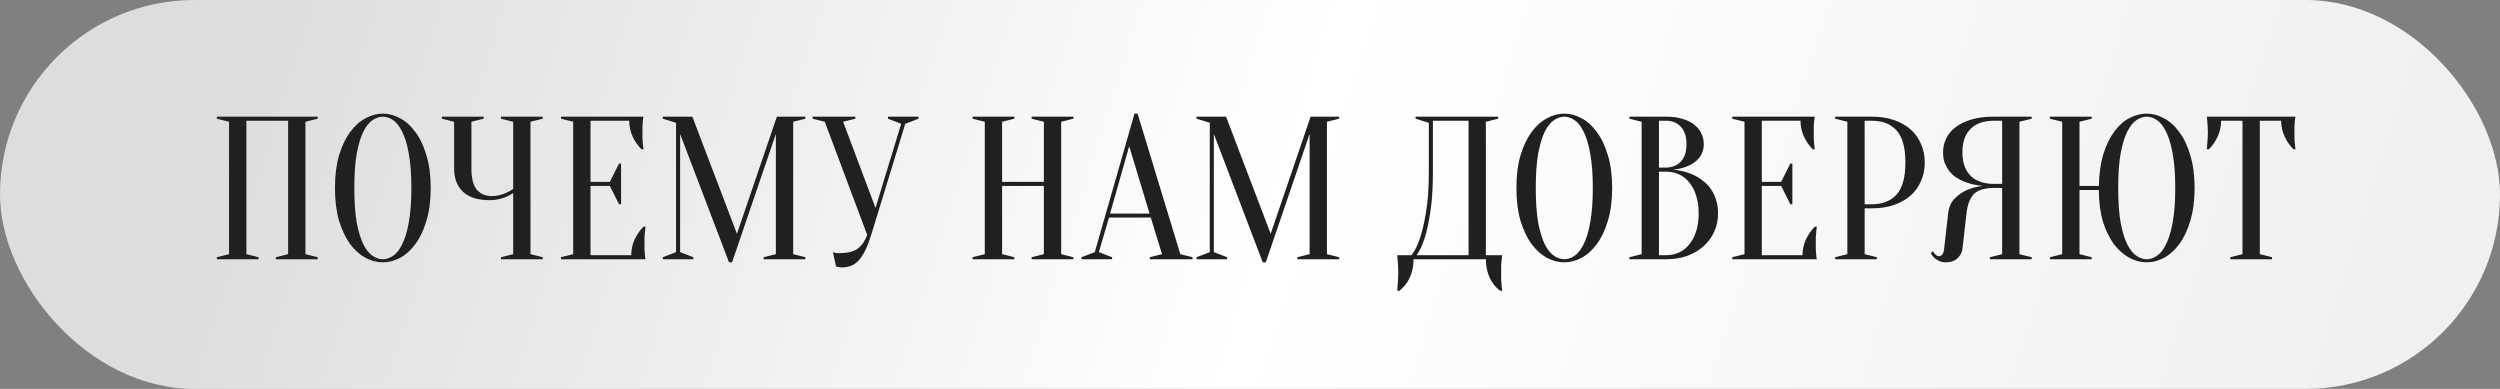
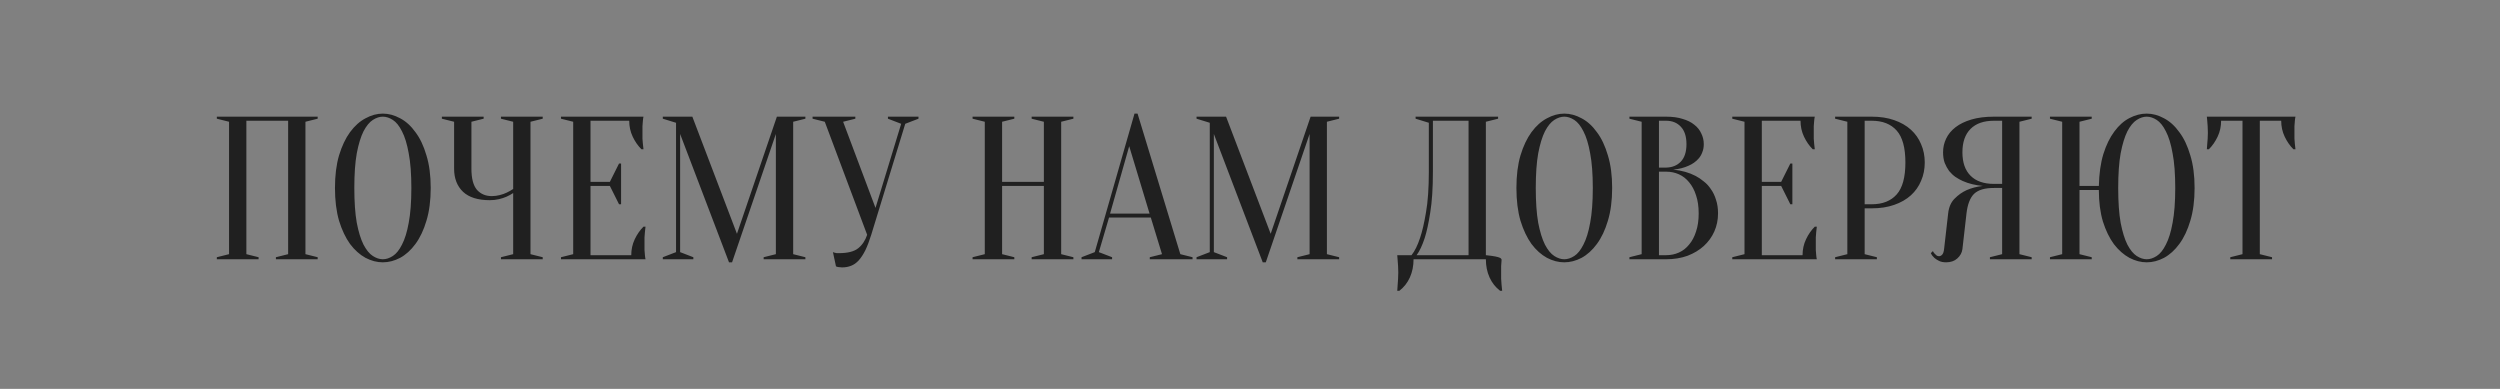
<svg xmlns="http://www.w3.org/2000/svg" width="270" height="42" viewBox="0 0 270 42" fill="none">
  <rect x="0" y="0" width="270" height="42" fill="#808080" stroke="none" />
-   <rect width="270" height="42" rx="21" fill="url(#paint0_linear_50_18)" />
-   <path d="M27.928 27.78V28H23.418V27.78L24.738 27.45V13.15L23.418 12.82V12.6H34.308V12.82L32.988 13.15V27.45L34.308 27.78V28H29.798V27.78L31.118 27.45V13.04H26.608V27.45L27.928 27.78ZM46.517 20.3C46.517 21.649 46.363 22.83 46.055 23.842C45.761 24.839 45.365 25.675 44.867 26.35C44.383 27.01 43.833 27.509 43.217 27.846C42.601 28.169 41.977 28.33 41.347 28.33C40.716 28.33 40.093 28.169 39.477 27.846C38.861 27.509 38.303 27.01 37.805 26.35C37.321 25.675 36.925 24.839 36.617 23.842C36.324 22.83 36.177 21.649 36.177 20.3C36.177 18.951 36.324 17.777 36.617 16.78C36.925 15.768 37.321 14.932 37.805 14.272C38.303 13.597 38.861 13.099 39.477 12.776C40.093 12.439 40.716 12.27 41.347 12.27C41.977 12.27 42.601 12.439 43.217 12.776C43.833 13.099 44.383 13.597 44.867 14.272C45.365 14.932 45.761 15.768 46.055 16.78C46.363 17.777 46.517 18.951 46.517 20.3ZM44.427 20.3C44.427 18.789 44.331 17.543 44.141 16.56C43.965 15.563 43.723 14.771 43.415 14.184C43.121 13.597 42.791 13.187 42.425 12.952C42.058 12.717 41.699 12.6 41.347 12.6C40.995 12.6 40.636 12.717 40.269 12.952C39.902 13.187 39.565 13.597 39.257 14.184C38.964 14.771 38.721 15.563 38.531 16.56C38.355 17.543 38.267 18.789 38.267 20.3C38.267 21.811 38.355 23.065 38.531 24.062C38.721 25.045 38.964 25.829 39.257 26.416C39.565 27.003 39.902 27.413 40.269 27.648C40.636 27.883 40.995 28 41.347 28C41.699 28 42.058 27.883 42.425 27.648C42.791 27.413 43.121 27.003 43.415 26.416C43.723 25.829 43.965 25.045 44.141 24.062C44.331 23.065 44.427 21.811 44.427 20.3ZM55.423 20.85C55.203 20.997 54.961 21.129 54.697 21.246C54.462 21.349 54.191 21.437 53.883 21.51C53.575 21.583 53.245 21.62 52.893 21.62C51.617 21.62 50.656 21.319 50.011 20.718C49.365 20.102 49.043 19.266 49.043 18.21V13.15L47.723 12.82V12.6H52.233V12.82L50.913 13.15V18.21C50.913 19.266 51.111 20.029 51.507 20.498C51.917 20.953 52.453 21.18 53.113 21.18C53.406 21.18 53.692 21.143 53.971 21.07C54.264 20.997 54.513 20.909 54.719 20.806C54.968 20.689 55.203 20.557 55.423 20.41V13.15L54.103 12.82V12.6H58.613V12.82L57.293 13.15V27.45L58.613 27.78V28H54.103V27.78L55.423 27.45V20.85ZM68.176 27.56C68.176 26.944 68.3 26.372 68.55 25.844C68.799 25.316 69.114 24.861 69.496 24.48H69.716C69.686 24.671 69.664 24.869 69.65 25.074C69.635 25.25 69.62 25.441 69.606 25.646C69.606 25.851 69.606 26.049 69.606 26.24C69.606 26.519 69.606 26.768 69.606 26.988C69.62 27.193 69.635 27.377 69.65 27.538C69.664 27.714 69.686 27.868 69.716 28H60.586V27.78L61.906 27.45V13.15L60.586 12.82V12.6H69.496C69.466 12.732 69.444 12.886 69.43 13.062C69.415 13.223 69.4 13.414 69.386 13.634C69.386 13.839 69.386 14.081 69.386 14.36C69.386 14.565 69.386 14.771 69.386 14.976C69.4 15.167 69.415 15.35 69.43 15.526C69.444 15.731 69.466 15.929 69.496 16.12H69.276C68.894 15.739 68.579 15.284 68.33 14.756C68.08 14.228 67.956 13.656 67.956 13.04H63.776V19.64H65.866L66.856 17.66H67.076V22.06H66.856L65.866 20.08H63.776V27.56H68.176ZM83.903 12.6H86.983V12.82L85.663 13.15V27.45L86.983 27.78V28H82.473V27.78L83.793 27.45V14.47L79.063 28.33H78.733L73.453 14.47V27.23L74.883 27.78V28H71.583V27.78L73.013 27.23V13.26L71.583 12.82V12.6H74.773L79.591 25.25L83.903 12.6ZM94.555 22.456L97.327 13.37L95.897 12.82V12.6H99.197V12.82L97.767 13.37L94.093 25.36C93.887 26.02 93.675 26.577 93.455 27.032C93.235 27.472 93 27.831 92.751 28.11C92.501 28.389 92.223 28.587 91.915 28.704C91.621 28.821 91.299 28.88 90.947 28.88C90.859 28.88 90.778 28.873 90.705 28.858C90.631 28.858 90.558 28.851 90.485 28.836C90.411 28.821 90.345 28.799 90.287 28.77L89.957 27.23C90.015 27.259 90.081 27.281 90.155 27.296C90.228 27.311 90.301 27.325 90.375 27.34C90.448 27.34 90.529 27.34 90.617 27.34C91.555 27.34 92.245 27.164 92.685 26.812C93.125 26.46 93.447 25.976 93.653 25.36L89.077 13.15L87.757 12.82V12.6H92.377V12.82L91.057 13.15L94.555 22.456ZM108.227 20.08V27.45L109.547 27.78V28H105.037V27.78L106.357 27.45V13.15L105.037 12.82V12.6H109.547V12.82L108.227 13.15V19.64H112.737V13.15L111.417 12.82V12.6H115.927V12.82L114.607 13.15V27.45L115.927 27.78V28H111.417V27.78L112.737 27.45V20.08H108.227ZM119.886 23.072H124.154L121.954 15.79L119.886 23.072ZM124.286 23.49H119.776L118.676 27.23L120.106 27.78V28H116.806V27.78L118.236 27.23L122.526 12.27H122.856L127.476 27.45L128.796 27.78V28H124.176V27.78L125.496 27.45L124.286 23.49ZM141.546 12.6H144.626V12.82L143.306 13.15V27.45L144.626 27.78V28H140.116V27.78L141.436 27.45V14.47L136.706 28.33H136.376L131.096 14.47V27.23L132.526 27.78V28H129.226V27.78L130.656 27.23V13.26L129.226 12.82V12.6H132.416L137.234 25.25L141.546 12.6ZM152.664 28C152.664 28.719 152.532 29.371 152.268 29.958C152.004 30.545 151.623 31.029 151.124 31.41H150.904C150.919 31.205 150.934 30.985 150.948 30.75C150.963 30.559 150.978 30.347 150.992 30.112C151.007 29.877 151.014 29.65 151.014 29.43C151.014 29.181 151.007 28.946 150.992 28.726C150.978 28.506 150.963 28.308 150.948 28.132C150.934 27.927 150.919 27.736 150.904 27.56H152.444C152.796 27.12 153.104 26.497 153.368 25.69C153.603 25.001 153.816 24.084 154.006 22.94C154.212 21.781 154.314 20.315 154.314 18.54V13.26L152.884 12.82V12.6H161.794V12.82L160.474 13.15V27.56H162.234C162.205 27.736 162.183 27.927 162.168 28.132C162.154 28.308 162.139 28.506 162.124 28.726C162.124 28.946 162.124 29.181 162.124 29.43C162.124 29.65 162.124 29.877 162.124 30.112C162.139 30.347 162.154 30.559 162.168 30.75C162.183 30.985 162.205 31.205 162.234 31.41H162.014C161.516 31.029 161.134 30.545 160.87 29.958C160.606 29.371 160.474 28.719 160.474 28H152.664ZM154.754 18.54C154.754 20.315 154.659 21.781 154.468 22.94C154.292 24.084 154.094 25.001 153.874 25.69C153.61 26.497 153.317 27.12 152.994 27.56H158.604V13.04H154.754V18.54ZM174.113 20.3C174.113 21.649 173.959 22.83 173.651 23.842C173.357 24.839 172.961 25.675 172.463 26.35C171.979 27.01 171.429 27.509 170.813 27.846C170.197 28.169 169.573 28.33 168.943 28.33C168.312 28.33 167.689 28.169 167.073 27.846C166.457 27.509 165.899 27.01 165.401 26.35C164.917 25.675 164.521 24.839 164.213 23.842C163.919 22.83 163.773 21.649 163.773 20.3C163.773 18.951 163.919 17.777 164.213 16.78C164.521 15.768 164.917 14.932 165.401 14.272C165.899 13.597 166.457 13.099 167.073 12.776C167.689 12.439 168.312 12.27 168.943 12.27C169.573 12.27 170.197 12.439 170.813 12.776C171.429 13.099 171.979 13.597 172.463 14.272C172.961 14.932 173.357 15.768 173.651 16.78C173.959 17.777 174.113 18.951 174.113 20.3ZM172.023 20.3C172.023 18.789 171.927 17.543 171.737 16.56C171.561 15.563 171.319 14.771 171.011 14.184C170.717 13.597 170.387 13.187 170.021 12.952C169.654 12.717 169.295 12.6 168.943 12.6C168.591 12.6 168.231 12.717 167.865 12.952C167.498 13.187 167.161 13.597 166.853 14.184C166.559 14.771 166.317 15.563 166.127 16.56C165.951 17.543 165.863 18.789 165.863 20.3C165.863 21.811 165.951 23.065 166.127 24.062C166.317 25.045 166.559 25.829 166.853 26.416C167.161 27.003 167.498 27.413 167.865 27.648C168.231 27.883 168.591 28 168.943 28C169.295 28 169.654 27.883 170.021 27.648C170.387 27.413 170.717 27.003 171.011 26.416C171.319 25.829 171.561 25.045 171.737 24.062C171.927 23.065 172.023 21.811 172.023 20.3ZM175.978 28V27.78L177.298 27.45V13.15L175.978 12.82V12.6H179.938C180.628 12.6 181.222 12.681 181.72 12.842C182.234 12.989 182.659 13.201 182.996 13.48C183.334 13.744 183.583 14.059 183.744 14.426C183.92 14.778 184.008 15.159 184.008 15.57C184.008 15.893 183.957 16.179 183.854 16.428C183.766 16.677 183.642 16.897 183.48 17.088C183.334 17.264 183.158 17.425 182.952 17.572C182.762 17.704 182.564 17.814 182.358 17.902C181.874 18.122 181.324 18.261 180.708 18.32C181.618 18.408 182.424 18.635 183.128 19.002C183.436 19.163 183.73 19.361 184.008 19.596C184.302 19.816 184.558 20.095 184.778 20.432C185.013 20.755 185.196 21.136 185.328 21.576C185.475 22.001 185.548 22.493 185.548 23.05C185.548 23.739 185.416 24.385 185.152 24.986C184.888 25.587 184.507 26.115 184.008 26.57C183.524 27.01 182.938 27.362 182.248 27.626C181.559 27.875 180.789 28 179.938 28H175.978ZM179.168 18.54V27.56H179.938C180.437 27.56 180.899 27.465 181.324 27.274C181.75 27.083 182.116 26.797 182.424 26.416C182.747 26.035 182.996 25.565 183.172 25.008C183.363 24.451 183.458 23.798 183.458 23.05C183.458 22.302 183.363 21.649 183.172 21.092C182.996 20.535 182.747 20.065 182.424 19.684C182.116 19.303 181.75 19.017 181.324 18.826C180.899 18.635 180.437 18.54 179.938 18.54H179.168ZM179.168 18.1H179.938C180.598 18.085 181.126 17.873 181.522 17.462C181.933 17.037 182.138 16.406 182.138 15.57C182.138 14.734 181.933 14.103 181.522 13.678C181.126 13.253 180.598 13.04 179.938 13.04H179.168V18.1ZM194.676 27.56C194.676 26.944 194.8 26.372 195.05 25.844C195.299 25.316 195.614 24.861 195.996 24.48H196.216C196.186 24.671 196.164 24.869 196.15 25.074C196.135 25.25 196.12 25.441 196.106 25.646C196.106 25.851 196.106 26.049 196.106 26.24C196.106 26.519 196.106 26.768 196.106 26.988C196.12 27.193 196.135 27.377 196.15 27.538C196.164 27.714 196.186 27.868 196.216 28H187.086V27.78L188.406 27.45V13.15L187.086 12.82V12.6H195.996C195.966 12.732 195.944 12.886 195.93 13.062C195.915 13.223 195.9 13.414 195.886 13.634C195.886 13.839 195.886 14.081 195.886 14.36C195.886 14.565 195.886 14.771 195.886 14.976C195.9 15.167 195.915 15.35 195.93 15.526C195.944 15.731 195.966 15.929 195.996 16.12H195.776C195.394 15.739 195.079 15.284 194.83 14.756C194.58 14.228 194.456 13.656 194.456 13.04H190.276V19.64H192.366L193.356 17.66H193.576V22.06H193.356L192.366 20.08H190.276V27.56H194.676ZM201.383 22.5V27.45L202.703 27.78V28H198.193V27.78L199.513 27.45V13.15L198.193 12.82V12.6H202.153C203.062 12.6 203.869 12.725 204.573 12.974C205.292 13.223 205.893 13.568 206.377 14.008C206.861 14.448 207.228 14.969 207.477 15.57C207.741 16.171 207.873 16.831 207.873 17.55C207.873 18.269 207.741 18.929 207.477 19.53C207.228 20.131 206.861 20.652 206.377 21.092C205.893 21.532 205.292 21.877 204.573 22.126C203.869 22.375 203.062 22.5 202.153 22.5H201.383ZM201.383 22.06H202.153C203.312 22.06 204.206 21.708 204.837 21.004C205.468 20.3 205.783 19.149 205.783 17.55C205.783 15.951 205.468 14.8 204.837 14.096C204.206 13.392 203.312 13.04 202.153 13.04H201.383V22.06ZM219.421 12.6V12.82L218.101 13.15V27.45L219.421 27.78V28H214.911V27.78L216.231 27.45V20.3H215.351C214.852 20.3 214.427 20.351 214.075 20.454C213.723 20.557 213.429 20.718 213.195 20.938C212.975 21.158 212.799 21.444 212.667 21.796C212.535 22.133 212.439 22.551 212.381 23.05L211.941 26.9C211.897 27.281 211.713 27.619 211.391 27.912C211.083 28.191 210.679 28.33 210.181 28.33C209.873 28.33 209.616 28.279 209.411 28.176C209.205 28.073 209.037 27.963 208.905 27.846C208.743 27.699 208.619 27.531 208.531 27.34L208.751 27.12C208.809 27.237 208.875 27.333 208.949 27.406C209.022 27.479 209.095 27.545 209.169 27.604C209.242 27.648 209.323 27.67 209.411 27.67C209.543 27.67 209.66 27.611 209.763 27.494C209.865 27.377 209.931 27.179 209.961 26.9L210.401 23.05C210.474 22.375 210.709 21.84 211.105 21.444C211.501 21.048 211.926 20.747 212.381 20.542C212.909 20.307 213.495 20.153 214.141 20.08C213.334 20.007 212.615 19.831 211.985 19.552C211.721 19.435 211.457 19.288 211.193 19.112C210.943 18.936 210.716 18.723 210.511 18.474C210.32 18.21 210.159 17.917 210.027 17.594C209.909 17.257 209.851 16.875 209.851 16.45C209.851 15.922 209.961 15.431 210.181 14.976C210.401 14.507 210.738 14.096 211.193 13.744C211.647 13.392 212.219 13.113 212.909 12.908C213.598 12.703 214.412 12.6 215.351 12.6H219.421ZM211.941 16.45C211.941 17.55 212.234 18.393 212.821 18.98C213.407 19.567 214.251 19.86 215.351 19.86H216.231V13.04H215.351C214.251 13.04 213.407 13.333 212.821 13.92C212.234 14.507 211.941 15.35 211.941 16.45ZM224.586 20.08H226.676C226.706 18.76 226.867 17.616 227.16 16.648C227.468 15.665 227.864 14.851 228.348 14.206C228.832 13.546 229.375 13.062 229.976 12.754C230.592 12.431 231.216 12.27 231.846 12.27C232.477 12.27 233.1 12.439 233.716 12.776C234.332 13.099 234.882 13.597 235.366 14.272C235.865 14.932 236.261 15.768 236.554 16.78C236.862 17.777 237.016 18.951 237.016 20.3C237.016 21.649 236.862 22.83 236.554 23.842C236.261 24.839 235.865 25.675 235.366 26.35C234.882 27.01 234.332 27.509 233.716 27.846C233.1 28.169 232.477 28.33 231.846 28.33C231.216 28.33 230.592 28.169 229.976 27.846C229.36 27.509 228.803 27.017 228.304 26.372C227.82 25.712 227.424 24.898 227.116 23.93C226.823 22.947 226.676 21.811 226.676 20.52H224.586V27.45L225.906 27.78V28H221.396V27.78L222.716 27.45V13.15L221.396 12.82V12.6H225.906V12.82L224.586 13.15V20.08ZM234.926 20.3C234.926 18.789 234.831 17.543 234.64 16.56C234.464 15.563 234.222 14.771 233.914 14.184C233.621 13.597 233.291 13.187 232.924 12.952C232.558 12.717 232.198 12.6 231.846 12.6C231.494 12.6 231.135 12.717 230.768 12.952C230.402 13.187 230.064 13.597 229.756 14.184C229.463 14.771 229.221 15.563 229.03 16.56C228.854 17.543 228.766 18.789 228.766 20.3C228.766 21.811 228.854 23.065 229.03 24.062C229.221 25.045 229.463 25.829 229.756 26.416C230.064 27.003 230.402 27.413 230.768 27.648C231.135 27.883 231.494 28 231.846 28C232.198 28 232.558 27.883 232.924 27.648C233.291 27.413 233.621 27.003 233.914 26.416C234.222 25.829 234.464 25.045 234.64 24.062C234.831 23.065 234.926 21.811 234.926 20.3ZM244.06 27.45L245.38 27.78V28H240.87V27.78L242.19 27.45V13.04H239.88C239.88 13.656 239.755 14.228 239.506 14.756C239.256 15.284 238.941 15.739 238.56 16.12H238.34C238.354 15.929 238.369 15.731 238.384 15.526C238.398 15.35 238.413 15.167 238.428 14.976C238.442 14.771 238.45 14.565 238.45 14.36C238.45 14.081 238.442 13.839 238.428 13.634C238.413 13.414 238.398 13.223 238.384 13.062C238.369 12.886 238.354 12.732 238.34 12.6H247.91C247.88 12.732 247.858 12.886 247.844 13.062C247.829 13.223 247.814 13.414 247.8 13.634C247.8 13.839 247.8 14.081 247.8 14.36C247.8 14.565 247.8 14.771 247.8 14.976C247.814 15.167 247.829 15.35 247.844 15.526C247.858 15.731 247.88 15.929 247.91 16.12H247.69C247.308 15.739 246.993 15.284 246.744 14.756C246.494 14.228 246.37 13.656 246.37 13.04H244.06V27.45Z" fill="#202020" />
+   <path d="M27.928 27.78V28H23.418V27.78L24.738 27.45V13.15L23.418 12.82V12.6H34.308V12.82L32.988 13.15V27.45L34.308 27.78V28H29.798V27.78L31.118 27.45V13.04H26.608V27.45L27.928 27.78ZM46.517 20.3C46.517 21.649 46.363 22.83 46.055 23.842C45.761 24.839 45.365 25.675 44.867 26.35C44.383 27.01 43.833 27.509 43.217 27.846C42.601 28.169 41.977 28.33 41.347 28.33C40.716 28.33 40.093 28.169 39.477 27.846C38.861 27.509 38.303 27.01 37.805 26.35C37.321 25.675 36.925 24.839 36.617 23.842C36.324 22.83 36.177 21.649 36.177 20.3C36.177 18.951 36.324 17.777 36.617 16.78C36.925 15.768 37.321 14.932 37.805 14.272C38.303 13.597 38.861 13.099 39.477 12.776C40.093 12.439 40.716 12.27 41.347 12.27C41.977 12.27 42.601 12.439 43.217 12.776C43.833 13.099 44.383 13.597 44.867 14.272C45.365 14.932 45.761 15.768 46.055 16.78C46.363 17.777 46.517 18.951 46.517 20.3ZM44.427 20.3C44.427 18.789 44.331 17.543 44.141 16.56C43.965 15.563 43.723 14.771 43.415 14.184C43.121 13.597 42.791 13.187 42.425 12.952C42.058 12.717 41.699 12.6 41.347 12.6C40.995 12.6 40.636 12.717 40.269 12.952C39.902 13.187 39.565 13.597 39.257 14.184C38.964 14.771 38.721 15.563 38.531 16.56C38.355 17.543 38.267 18.789 38.267 20.3C38.267 21.811 38.355 23.065 38.531 24.062C38.721 25.045 38.964 25.829 39.257 26.416C39.565 27.003 39.902 27.413 40.269 27.648C40.636 27.883 40.995 28 41.347 28C41.699 28 42.058 27.883 42.425 27.648C42.791 27.413 43.121 27.003 43.415 26.416C43.723 25.829 43.965 25.045 44.141 24.062C44.331 23.065 44.427 21.811 44.427 20.3ZM55.423 20.85C55.203 20.997 54.961 21.129 54.697 21.246C54.462 21.349 54.191 21.437 53.883 21.51C53.575 21.583 53.245 21.62 52.893 21.62C51.617 21.62 50.656 21.319 50.011 20.718C49.365 20.102 49.043 19.266 49.043 18.21V13.15L47.723 12.82V12.6H52.233V12.82L50.913 13.15V18.21C50.913 19.266 51.111 20.029 51.507 20.498C51.917 20.953 52.453 21.18 53.113 21.18C53.406 21.18 53.692 21.143 53.971 21.07C54.264 20.997 54.513 20.909 54.719 20.806C54.968 20.689 55.203 20.557 55.423 20.41V13.15L54.103 12.82V12.6H58.613V12.82L57.293 13.15V27.45L58.613 27.78V28H54.103V27.78L55.423 27.45V20.85ZM68.176 27.56C68.176 26.944 68.3 26.372 68.55 25.844C68.799 25.316 69.114 24.861 69.496 24.48H69.716C69.686 24.671 69.664 24.869 69.65 25.074C69.635 25.25 69.62 25.441 69.606 25.646C69.606 25.851 69.606 26.049 69.606 26.24C69.606 26.519 69.606 26.768 69.606 26.988C69.62 27.193 69.635 27.377 69.65 27.538C69.664 27.714 69.686 27.868 69.716 28H60.586V27.78L61.906 27.45V13.15L60.586 12.82V12.6H69.496C69.466 12.732 69.444 12.886 69.43 13.062C69.415 13.223 69.4 13.414 69.386 13.634C69.386 13.839 69.386 14.081 69.386 14.36C69.386 14.565 69.386 14.771 69.386 14.976C69.4 15.167 69.415 15.35 69.43 15.526C69.444 15.731 69.466 15.929 69.496 16.12H69.276C68.894 15.739 68.579 15.284 68.33 14.756C68.08 14.228 67.956 13.656 67.956 13.04H63.776V19.64H65.866L66.856 17.66H67.076V22.06H66.856L65.866 20.08H63.776V27.56H68.176ZM83.903 12.6H86.983V12.82L85.663 13.15V27.45L86.983 27.78V28H82.473V27.78L83.793 27.45V14.47L79.063 28.33H78.733L73.453 14.47V27.23L74.883 27.78V28H71.583V27.78L73.013 27.23V13.26L71.583 12.82V12.6H74.773L79.591 25.25L83.903 12.6ZM94.555 22.456L97.327 13.37L95.897 12.82V12.6H99.197V12.82L97.767 13.37L94.093 25.36C93.887 26.02 93.675 26.577 93.455 27.032C93.235 27.472 93 27.831 92.751 28.11C92.501 28.389 92.223 28.587 91.915 28.704C91.621 28.821 91.299 28.88 90.947 28.88C90.859 28.88 90.778 28.873 90.705 28.858C90.631 28.858 90.558 28.851 90.485 28.836C90.411 28.821 90.345 28.799 90.287 28.77L89.957 27.23C90.015 27.259 90.081 27.281 90.155 27.296C90.228 27.311 90.301 27.325 90.375 27.34C90.448 27.34 90.529 27.34 90.617 27.34C91.555 27.34 92.245 27.164 92.685 26.812C93.125 26.46 93.447 25.976 93.653 25.36L89.077 13.15L87.757 12.82V12.6H92.377V12.82L91.057 13.15L94.555 22.456ZM108.227 20.08V27.45L109.547 27.78V28H105.037V27.78L106.357 27.45V13.15L105.037 12.82V12.6H109.547V12.82L108.227 13.15V19.64H112.737V13.15L111.417 12.82V12.6H115.927V12.82L114.607 13.15V27.45L115.927 27.78V28H111.417V27.78L112.737 27.45V20.08H108.227ZM119.886 23.072H124.154L121.954 15.79L119.886 23.072ZM124.286 23.49H119.776L118.676 27.23L120.106 27.78V28H116.806V27.78L118.236 27.23L122.526 12.27H122.856L127.476 27.45L128.796 27.78V28H124.176V27.78L125.496 27.45L124.286 23.49ZM141.546 12.6H144.626V12.82L143.306 13.15V27.45L144.626 27.78V28H140.116V27.78L141.436 27.45V14.47L136.706 28.33H136.376L131.096 14.47V27.23L132.526 27.78V28H129.226V27.78L130.656 27.23V13.26L129.226 12.82V12.6H132.416L137.234 25.25L141.546 12.6ZM152.664 28C152.664 28.719 152.532 29.371 152.268 29.958C152.004 30.545 151.623 31.029 151.124 31.41H150.904C150.919 31.205 150.934 30.985 150.948 30.75C150.963 30.559 150.978 30.347 150.992 30.112C151.007 29.877 151.014 29.65 151.014 29.43C151.014 29.181 151.007 28.946 150.992 28.726C150.978 28.506 150.963 28.308 150.948 28.132C150.934 27.927 150.919 27.736 150.904 27.56H152.444C152.796 27.12 153.104 26.497 153.368 25.69C153.603 25.001 153.816 24.084 154.006 22.94C154.212 21.781 154.314 20.315 154.314 18.54V13.26L152.884 12.82V12.6H161.794V12.82L160.474 13.15V27.56C162.205 27.736 162.183 27.927 162.168 28.132C162.154 28.308 162.139 28.506 162.124 28.726C162.124 28.946 162.124 29.181 162.124 29.43C162.124 29.65 162.124 29.877 162.124 30.112C162.139 30.347 162.154 30.559 162.168 30.75C162.183 30.985 162.205 31.205 162.234 31.41H162.014C161.516 31.029 161.134 30.545 160.87 29.958C160.606 29.371 160.474 28.719 160.474 28H152.664ZM154.754 18.54C154.754 20.315 154.659 21.781 154.468 22.94C154.292 24.084 154.094 25.001 153.874 25.69C153.61 26.497 153.317 27.12 152.994 27.56H158.604V13.04H154.754V18.54ZM174.113 20.3C174.113 21.649 173.959 22.83 173.651 23.842C173.357 24.839 172.961 25.675 172.463 26.35C171.979 27.01 171.429 27.509 170.813 27.846C170.197 28.169 169.573 28.33 168.943 28.33C168.312 28.33 167.689 28.169 167.073 27.846C166.457 27.509 165.899 27.01 165.401 26.35C164.917 25.675 164.521 24.839 164.213 23.842C163.919 22.83 163.773 21.649 163.773 20.3C163.773 18.951 163.919 17.777 164.213 16.78C164.521 15.768 164.917 14.932 165.401 14.272C165.899 13.597 166.457 13.099 167.073 12.776C167.689 12.439 168.312 12.27 168.943 12.27C169.573 12.27 170.197 12.439 170.813 12.776C171.429 13.099 171.979 13.597 172.463 14.272C172.961 14.932 173.357 15.768 173.651 16.78C173.959 17.777 174.113 18.951 174.113 20.3ZM172.023 20.3C172.023 18.789 171.927 17.543 171.737 16.56C171.561 15.563 171.319 14.771 171.011 14.184C170.717 13.597 170.387 13.187 170.021 12.952C169.654 12.717 169.295 12.6 168.943 12.6C168.591 12.6 168.231 12.717 167.865 12.952C167.498 13.187 167.161 13.597 166.853 14.184C166.559 14.771 166.317 15.563 166.127 16.56C165.951 17.543 165.863 18.789 165.863 20.3C165.863 21.811 165.951 23.065 166.127 24.062C166.317 25.045 166.559 25.829 166.853 26.416C167.161 27.003 167.498 27.413 167.865 27.648C168.231 27.883 168.591 28 168.943 28C169.295 28 169.654 27.883 170.021 27.648C170.387 27.413 170.717 27.003 171.011 26.416C171.319 25.829 171.561 25.045 171.737 24.062C171.927 23.065 172.023 21.811 172.023 20.3ZM175.978 28V27.78L177.298 27.45V13.15L175.978 12.82V12.6H179.938C180.628 12.6 181.222 12.681 181.72 12.842C182.234 12.989 182.659 13.201 182.996 13.48C183.334 13.744 183.583 14.059 183.744 14.426C183.92 14.778 184.008 15.159 184.008 15.57C184.008 15.893 183.957 16.179 183.854 16.428C183.766 16.677 183.642 16.897 183.48 17.088C183.334 17.264 183.158 17.425 182.952 17.572C182.762 17.704 182.564 17.814 182.358 17.902C181.874 18.122 181.324 18.261 180.708 18.32C181.618 18.408 182.424 18.635 183.128 19.002C183.436 19.163 183.73 19.361 184.008 19.596C184.302 19.816 184.558 20.095 184.778 20.432C185.013 20.755 185.196 21.136 185.328 21.576C185.475 22.001 185.548 22.493 185.548 23.05C185.548 23.739 185.416 24.385 185.152 24.986C184.888 25.587 184.507 26.115 184.008 26.57C183.524 27.01 182.938 27.362 182.248 27.626C181.559 27.875 180.789 28 179.938 28H175.978ZM179.168 18.54V27.56H179.938C180.437 27.56 180.899 27.465 181.324 27.274C181.75 27.083 182.116 26.797 182.424 26.416C182.747 26.035 182.996 25.565 183.172 25.008C183.363 24.451 183.458 23.798 183.458 23.05C183.458 22.302 183.363 21.649 183.172 21.092C182.996 20.535 182.747 20.065 182.424 19.684C182.116 19.303 181.75 19.017 181.324 18.826C180.899 18.635 180.437 18.54 179.938 18.54H179.168ZM179.168 18.1H179.938C180.598 18.085 181.126 17.873 181.522 17.462C181.933 17.037 182.138 16.406 182.138 15.57C182.138 14.734 181.933 14.103 181.522 13.678C181.126 13.253 180.598 13.04 179.938 13.04H179.168V18.1ZM194.676 27.56C194.676 26.944 194.8 26.372 195.05 25.844C195.299 25.316 195.614 24.861 195.996 24.48H196.216C196.186 24.671 196.164 24.869 196.15 25.074C196.135 25.25 196.12 25.441 196.106 25.646C196.106 25.851 196.106 26.049 196.106 26.24C196.106 26.519 196.106 26.768 196.106 26.988C196.12 27.193 196.135 27.377 196.15 27.538C196.164 27.714 196.186 27.868 196.216 28H187.086V27.78L188.406 27.45V13.15L187.086 12.82V12.6H195.996C195.966 12.732 195.944 12.886 195.93 13.062C195.915 13.223 195.9 13.414 195.886 13.634C195.886 13.839 195.886 14.081 195.886 14.36C195.886 14.565 195.886 14.771 195.886 14.976C195.9 15.167 195.915 15.35 195.93 15.526C195.944 15.731 195.966 15.929 195.996 16.12H195.776C195.394 15.739 195.079 15.284 194.83 14.756C194.58 14.228 194.456 13.656 194.456 13.04H190.276V19.64H192.366L193.356 17.66H193.576V22.06H193.356L192.366 20.08H190.276V27.56H194.676ZM201.383 22.5V27.45L202.703 27.78V28H198.193V27.78L199.513 27.45V13.15L198.193 12.82V12.6H202.153C203.062 12.6 203.869 12.725 204.573 12.974C205.292 13.223 205.893 13.568 206.377 14.008C206.861 14.448 207.228 14.969 207.477 15.57C207.741 16.171 207.873 16.831 207.873 17.55C207.873 18.269 207.741 18.929 207.477 19.53C207.228 20.131 206.861 20.652 206.377 21.092C205.893 21.532 205.292 21.877 204.573 22.126C203.869 22.375 203.062 22.5 202.153 22.5H201.383ZM201.383 22.06H202.153C203.312 22.06 204.206 21.708 204.837 21.004C205.468 20.3 205.783 19.149 205.783 17.55C205.783 15.951 205.468 14.8 204.837 14.096C204.206 13.392 203.312 13.04 202.153 13.04H201.383V22.06ZM219.421 12.6V12.82L218.101 13.15V27.45L219.421 27.78V28H214.911V27.78L216.231 27.45V20.3H215.351C214.852 20.3 214.427 20.351 214.075 20.454C213.723 20.557 213.429 20.718 213.195 20.938C212.975 21.158 212.799 21.444 212.667 21.796C212.535 22.133 212.439 22.551 212.381 23.05L211.941 26.9C211.897 27.281 211.713 27.619 211.391 27.912C211.083 28.191 210.679 28.33 210.181 28.33C209.873 28.33 209.616 28.279 209.411 28.176C209.205 28.073 209.037 27.963 208.905 27.846C208.743 27.699 208.619 27.531 208.531 27.34L208.751 27.12C208.809 27.237 208.875 27.333 208.949 27.406C209.022 27.479 209.095 27.545 209.169 27.604C209.242 27.648 209.323 27.67 209.411 27.67C209.543 27.67 209.66 27.611 209.763 27.494C209.865 27.377 209.931 27.179 209.961 26.9L210.401 23.05C210.474 22.375 210.709 21.84 211.105 21.444C211.501 21.048 211.926 20.747 212.381 20.542C212.909 20.307 213.495 20.153 214.141 20.08C213.334 20.007 212.615 19.831 211.985 19.552C211.721 19.435 211.457 19.288 211.193 19.112C210.943 18.936 210.716 18.723 210.511 18.474C210.32 18.21 210.159 17.917 210.027 17.594C209.909 17.257 209.851 16.875 209.851 16.45C209.851 15.922 209.961 15.431 210.181 14.976C210.401 14.507 210.738 14.096 211.193 13.744C211.647 13.392 212.219 13.113 212.909 12.908C213.598 12.703 214.412 12.6 215.351 12.6H219.421ZM211.941 16.45C211.941 17.55 212.234 18.393 212.821 18.98C213.407 19.567 214.251 19.86 215.351 19.86H216.231V13.04H215.351C214.251 13.04 213.407 13.333 212.821 13.92C212.234 14.507 211.941 15.35 211.941 16.45ZM224.586 20.08H226.676C226.706 18.76 226.867 17.616 227.16 16.648C227.468 15.665 227.864 14.851 228.348 14.206C228.832 13.546 229.375 13.062 229.976 12.754C230.592 12.431 231.216 12.27 231.846 12.27C232.477 12.27 233.1 12.439 233.716 12.776C234.332 13.099 234.882 13.597 235.366 14.272C235.865 14.932 236.261 15.768 236.554 16.78C236.862 17.777 237.016 18.951 237.016 20.3C237.016 21.649 236.862 22.83 236.554 23.842C236.261 24.839 235.865 25.675 235.366 26.35C234.882 27.01 234.332 27.509 233.716 27.846C233.1 28.169 232.477 28.33 231.846 28.33C231.216 28.33 230.592 28.169 229.976 27.846C229.36 27.509 228.803 27.017 228.304 26.372C227.82 25.712 227.424 24.898 227.116 23.93C226.823 22.947 226.676 21.811 226.676 20.52H224.586V27.45L225.906 27.78V28H221.396V27.78L222.716 27.45V13.15L221.396 12.82V12.6H225.906V12.82L224.586 13.15V20.08ZM234.926 20.3C234.926 18.789 234.831 17.543 234.64 16.56C234.464 15.563 234.222 14.771 233.914 14.184C233.621 13.597 233.291 13.187 232.924 12.952C232.558 12.717 232.198 12.6 231.846 12.6C231.494 12.6 231.135 12.717 230.768 12.952C230.402 13.187 230.064 13.597 229.756 14.184C229.463 14.771 229.221 15.563 229.03 16.56C228.854 17.543 228.766 18.789 228.766 20.3C228.766 21.811 228.854 23.065 229.03 24.062C229.221 25.045 229.463 25.829 229.756 26.416C230.064 27.003 230.402 27.413 230.768 27.648C231.135 27.883 231.494 28 231.846 28C232.198 28 232.558 27.883 232.924 27.648C233.291 27.413 233.621 27.003 233.914 26.416C234.222 25.829 234.464 25.045 234.64 24.062C234.831 23.065 234.926 21.811 234.926 20.3ZM244.06 27.45L245.38 27.78V28H240.87V27.78L242.19 27.45V13.04H239.88C239.88 13.656 239.755 14.228 239.506 14.756C239.256 15.284 238.941 15.739 238.56 16.12H238.34C238.354 15.929 238.369 15.731 238.384 15.526C238.398 15.35 238.413 15.167 238.428 14.976C238.442 14.771 238.45 14.565 238.45 14.36C238.45 14.081 238.442 13.839 238.428 13.634C238.413 13.414 238.398 13.223 238.384 13.062C238.369 12.886 238.354 12.732 238.34 12.6H247.91C247.88 12.732 247.858 12.886 247.844 13.062C247.829 13.223 247.814 13.414 247.8 13.634C247.8 13.839 247.8 14.081 247.8 14.36C247.8 14.565 247.8 14.771 247.8 14.976C247.814 15.167 247.829 15.35 247.844 15.526C247.858 15.731 247.88 15.929 247.91 16.12H247.69C247.308 15.739 246.993 15.284 246.744 14.756C246.494 14.228 246.37 13.656 246.37 13.04H244.06V27.45Z" fill="#202020" />
  <defs>
    <linearGradient id="paint0_linear_50_18" x1="26.831" y1="4.953" x2="244.287" y2="72.879" gradientUnits="userSpaceOnUse">
      <stop stop-color="#DDDDDD" />
      <stop offset="0.49" stop-color="white" />
      <stop offset="1" stop-color="#F0F0F0" />
    </linearGradient>
  </defs>
</svg>